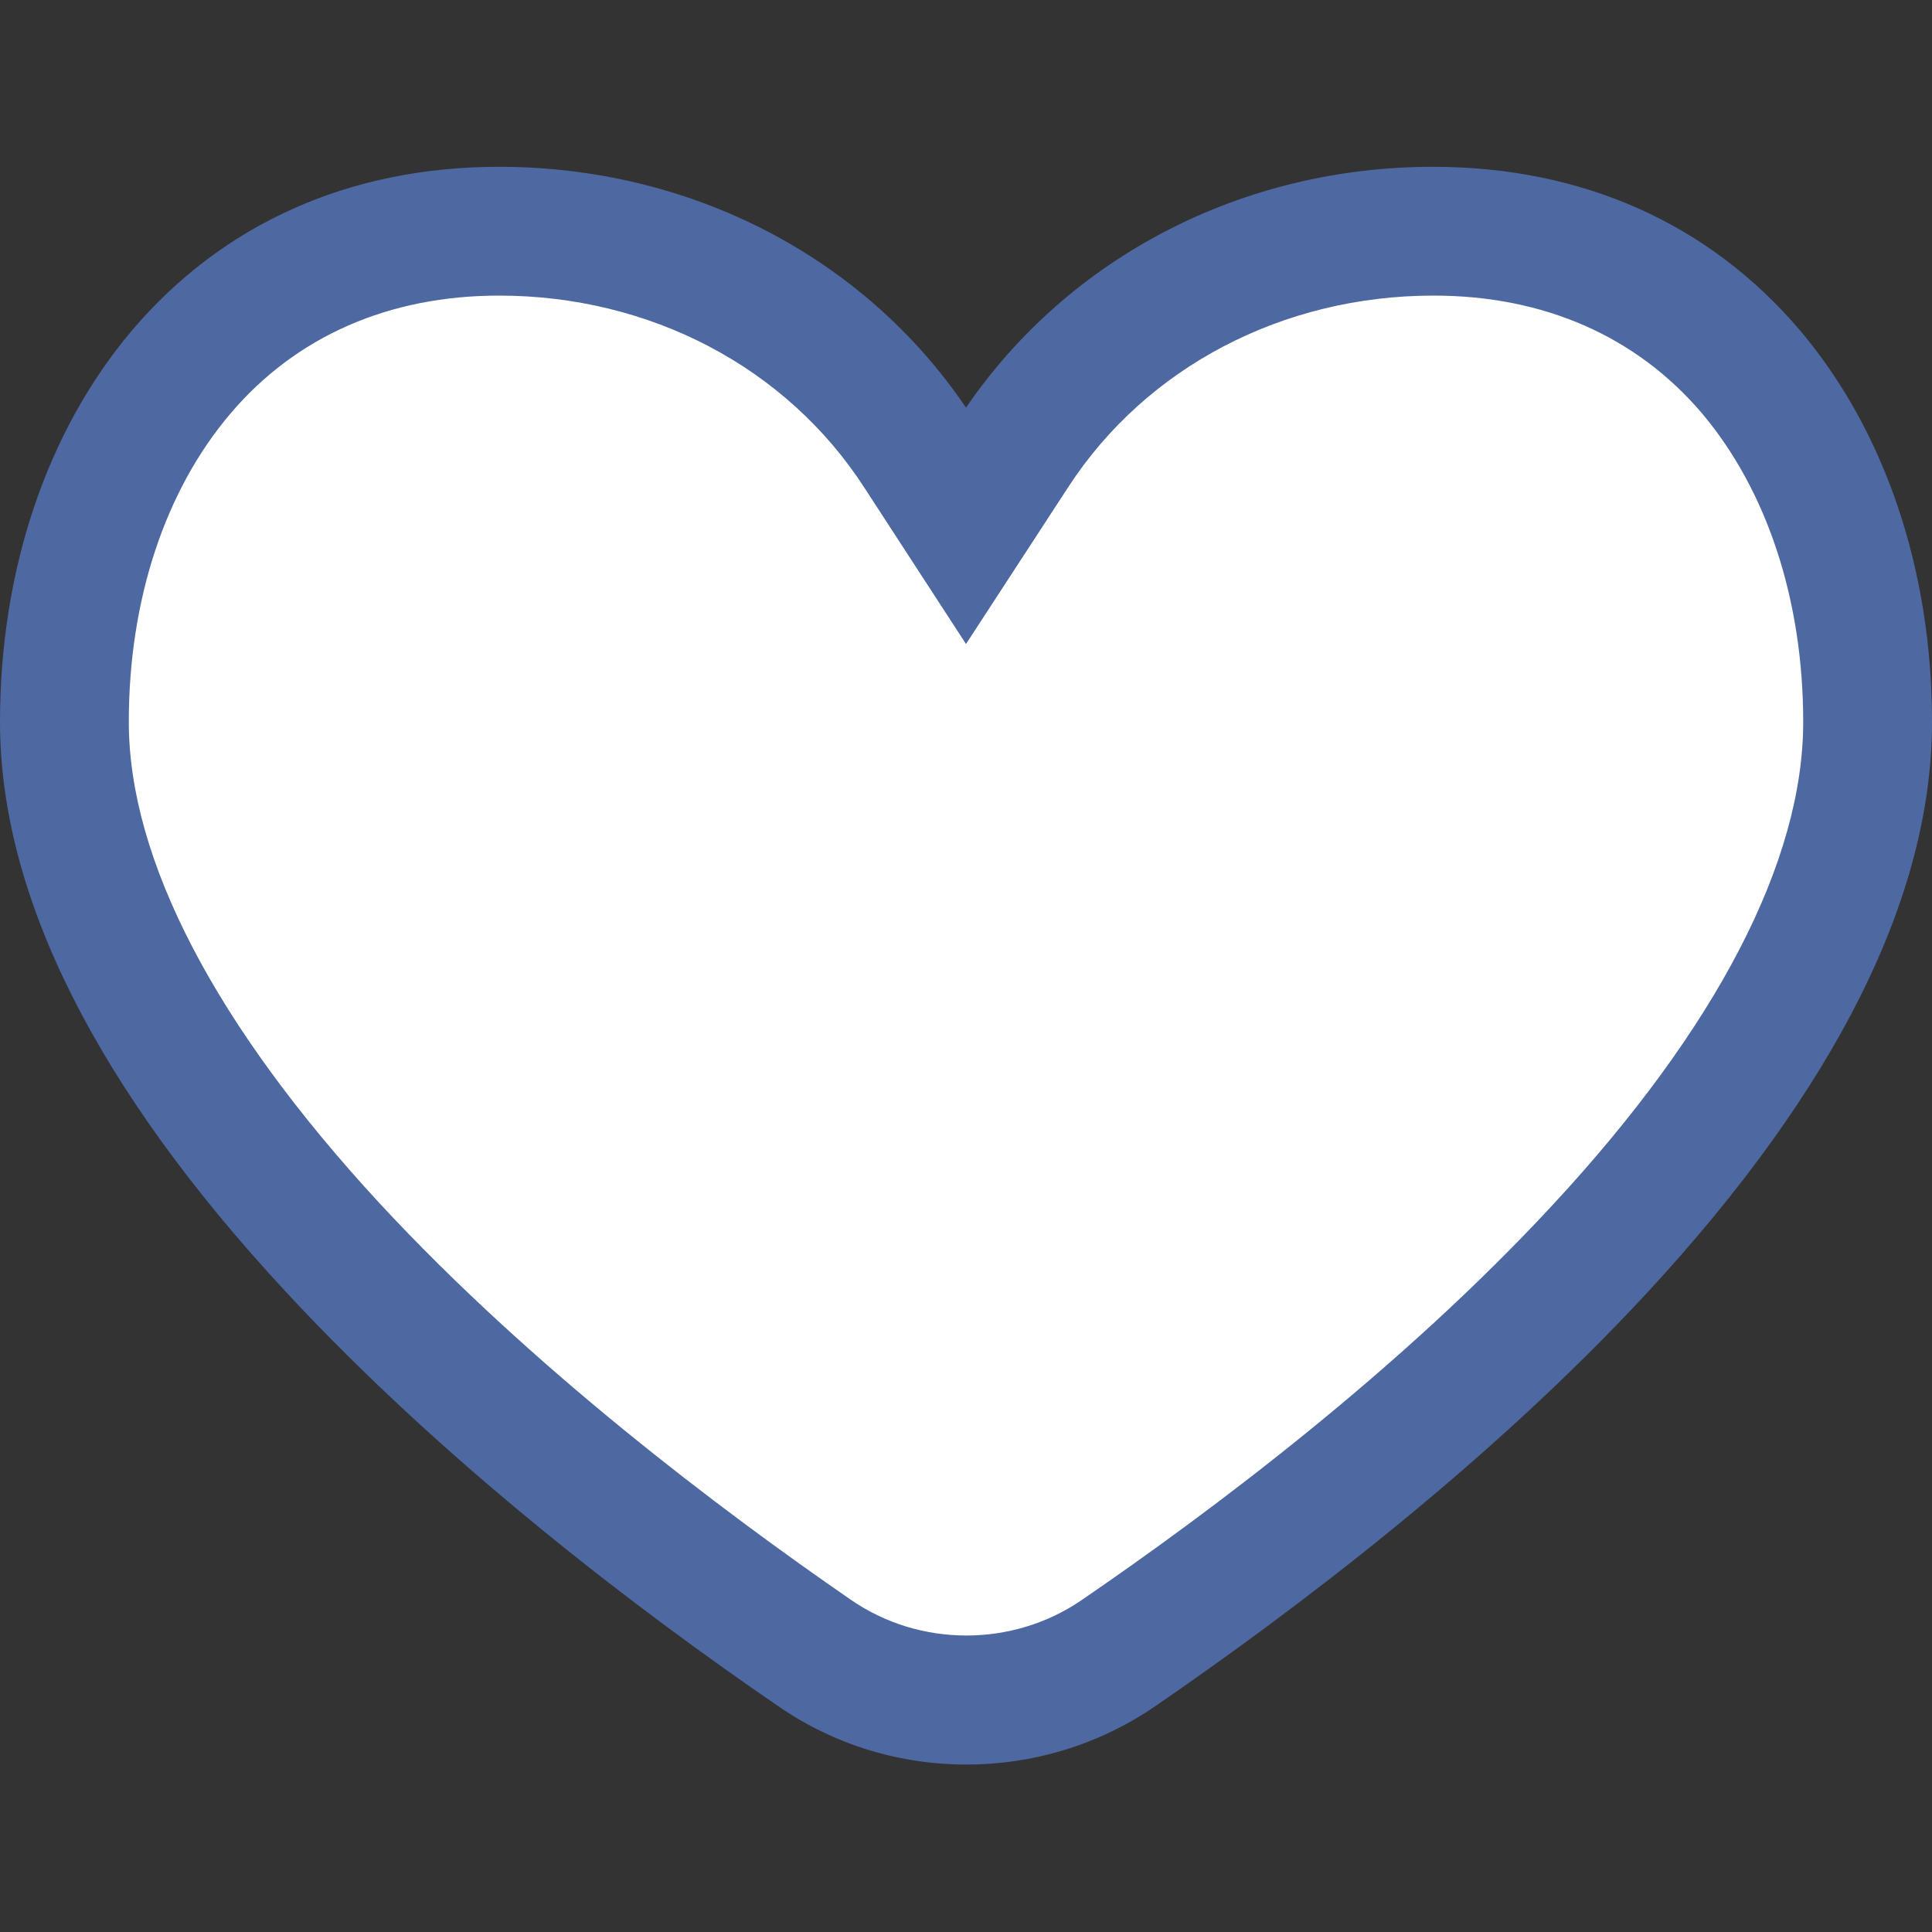
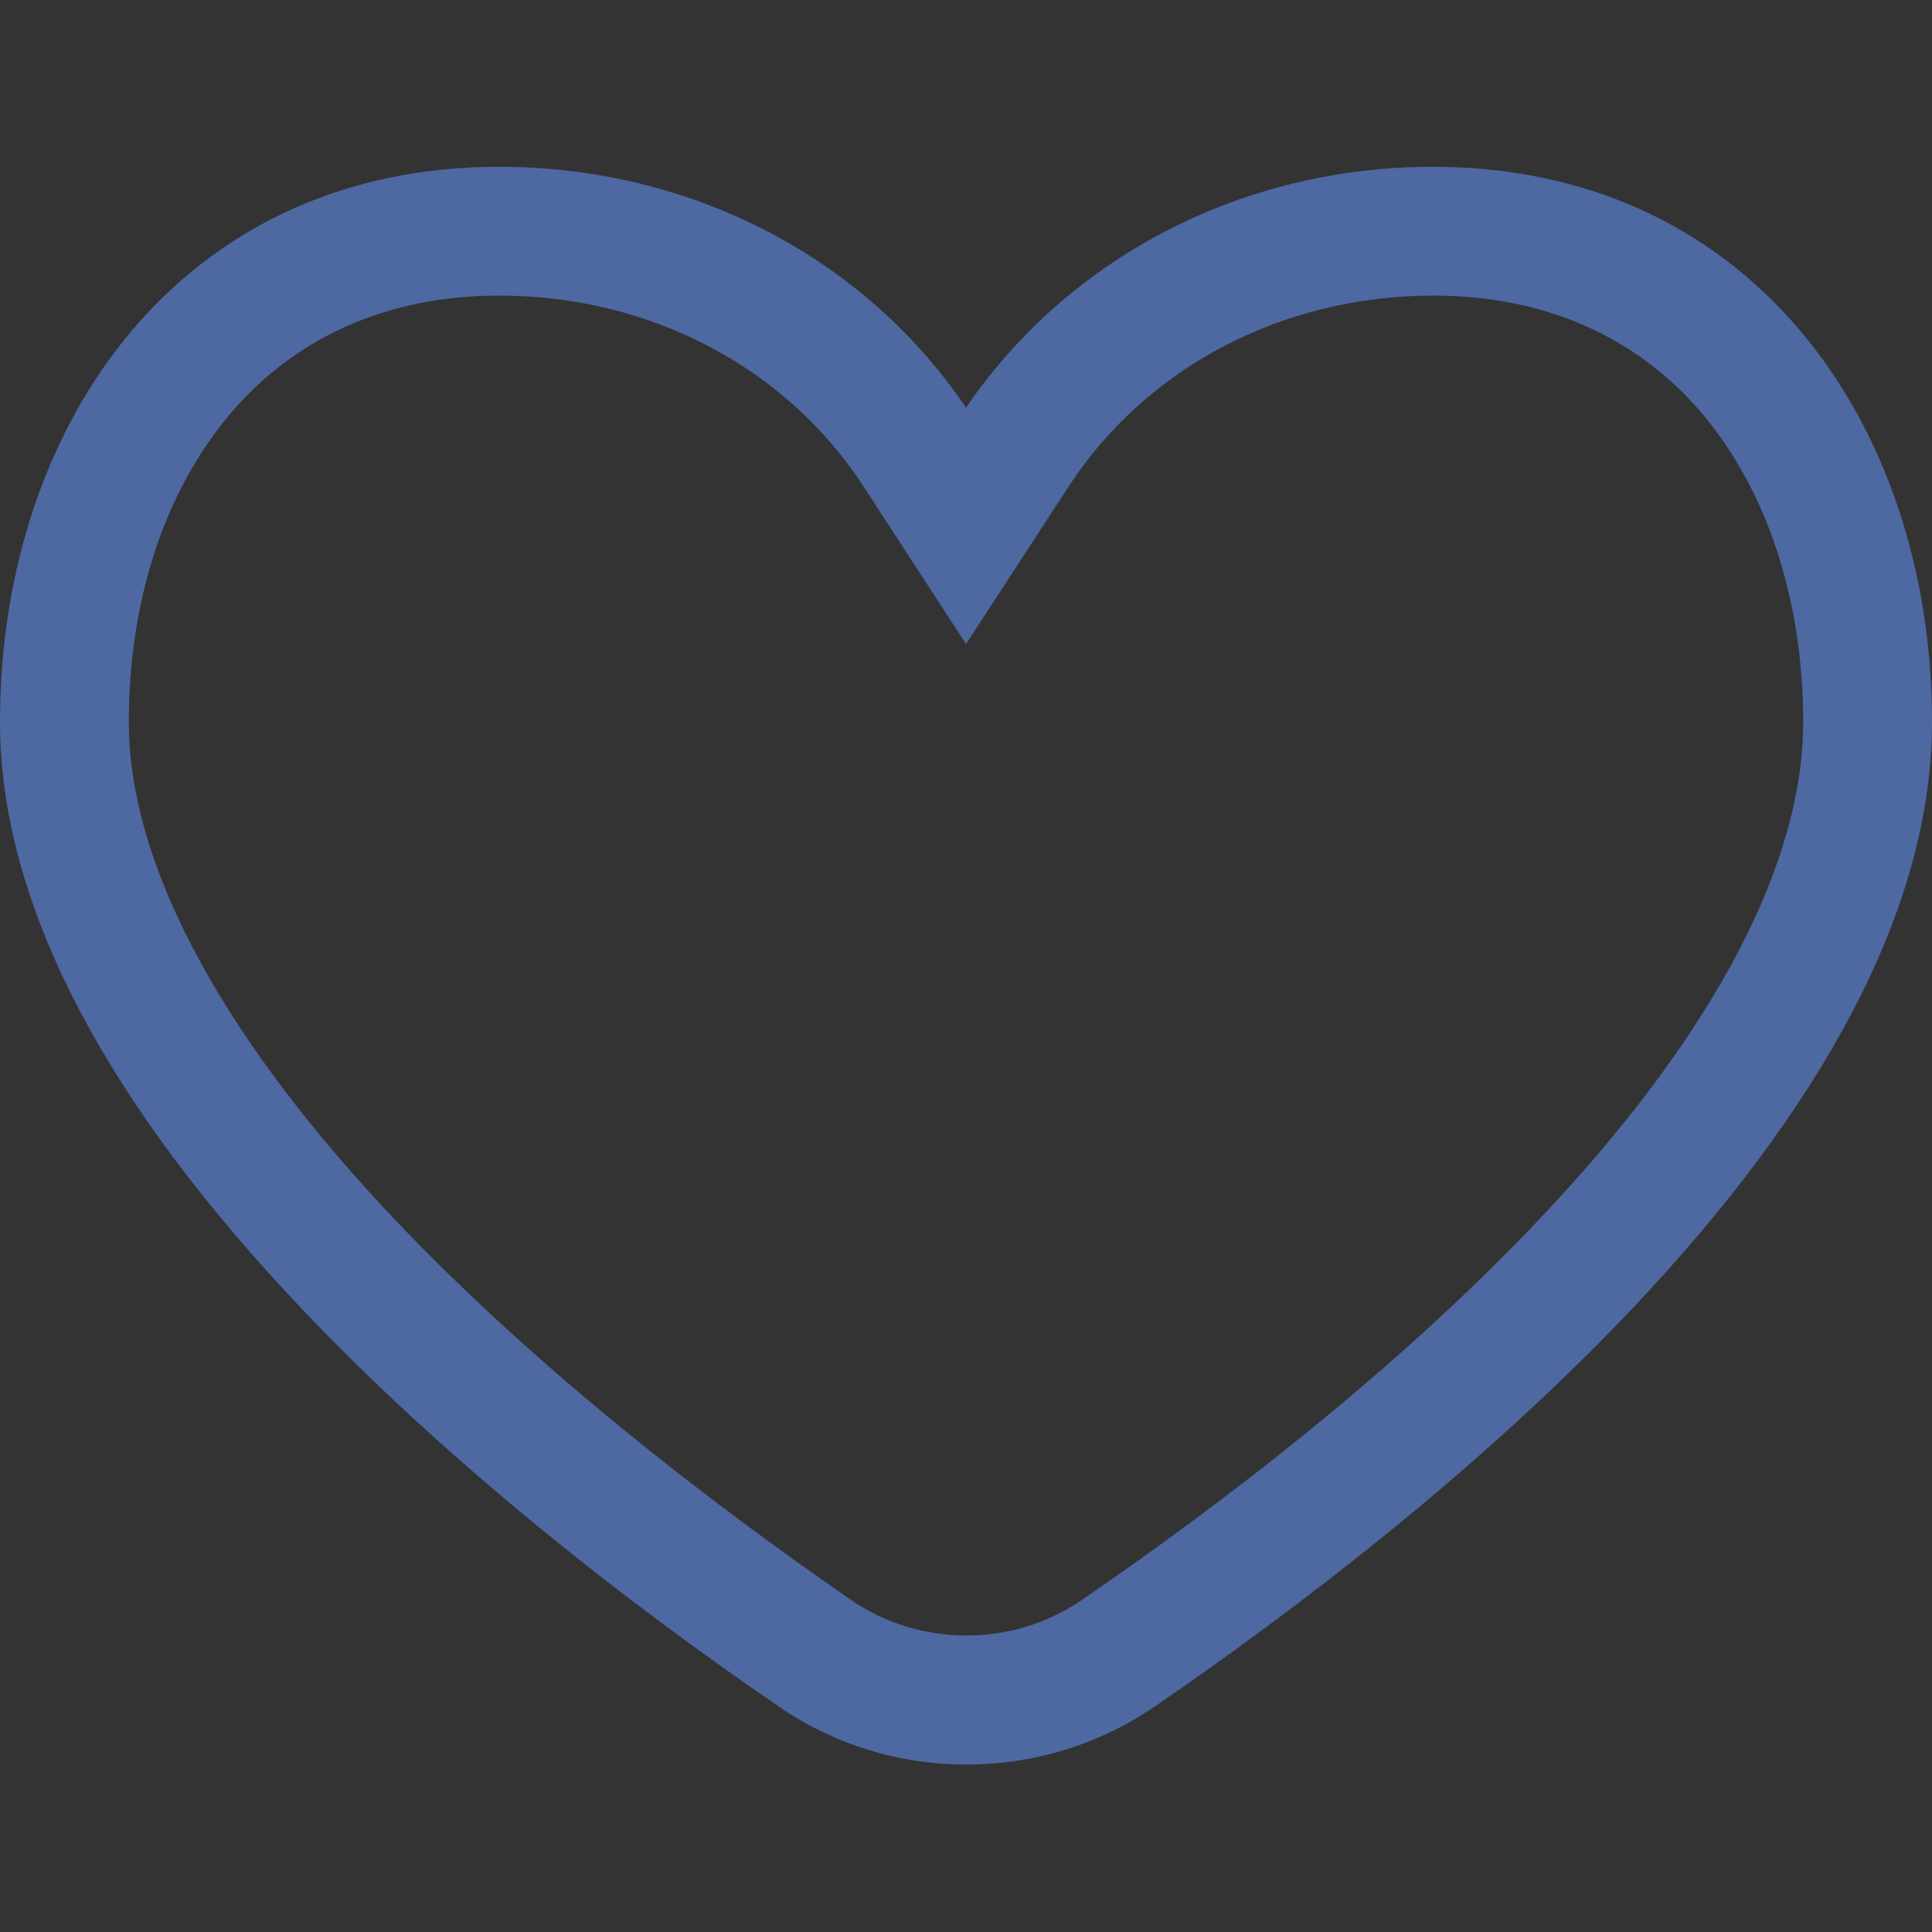
<svg xmlns="http://www.w3.org/2000/svg" version="1.1" id="Layer_1" x="0px" y="0px" viewBox="0 0 30 30" style="enable-background:new 0 0 30 30;" xml:space="preserve">
  <rect x="0" y="0" width="30" height="30" fill="#333333" stroke="none" />
  <style type="text/css">
	.st0{fill:#FFFFFF;}
	.st1{fill:#4E68A2;}
</style>
  <g>
    <g>
-       <path class="st0" d="M14.26,7.02L15,8.16l0.74-1.14c1.35-2.08,3.75-3.43,6.51-3.43c2.13,0,3.8,0.85,4.94,2.19    C28.34,7.14,29,9.05,29,11.21c0,2.71-1.73,5.56-4.16,8.18c-2.4,2.59-5.35,4.82-7.48,6.28c-1.42,0.98-3.29,0.97-4.71-0.01    c-2.14-1.47-5.08-3.7-7.49-6.3C2.73,16.74,1,13.9,1,11.21c0-2.17,0.66-4.08,1.81-5.43c1.14-1.34,2.8-2.19,4.94-2.19    C10.5,3.59,12.9,4.94,14.26,7.02z" />
-     </g>
+       </g>
    <g>
      <path class="st1" d="M15.01,27.4c-1.03,0-2.05-0.3-2.93-0.91c-2.12-1.45-5.16-3.75-7.65-6.44C1.49,16.88,0,13.9,0,11.21    c0-2.36,0.73-4.52,2.05-6.08c1.41-1.66,3.38-2.54,5.7-2.54c2.96,0,5.66,1.39,7.25,3.74c1.6-2.34,4.29-3.74,7.25-3.74    c2.32,0,4.29,0.88,5.7,2.54C29.27,6.69,30,8.85,30,11.21c0,2.71-1.49,5.69-4.42,8.86c-2.5,2.7-5.54,4.98-7.65,6.43    C17.05,27.1,16.03,27.4,15.01,27.4z M7.75,4.59c-1.71,0-3.15,0.63-4.17,1.83C2.56,7.62,2,9.32,2,11.21c0,2.14,1.35,4.72,3.89,7.47    c2.36,2.55,5.29,4.76,7.32,6.16c1.07,0.74,2.51,0.74,3.58,0.01c2.03-1.39,4.95-3.58,7.32-6.14c2.55-2.75,3.89-5.34,3.89-7.5    c0-1.89-0.56-3.59-1.57-4.79c-1.02-1.2-2.46-1.83-4.17-1.83c-2.34,0-4.46,1.11-5.67,2.97L15,10l-1.58-2.43    C12.21,5.7,10.09,4.59,7.75,4.59z" />
    </g>
  </g>
</svg>